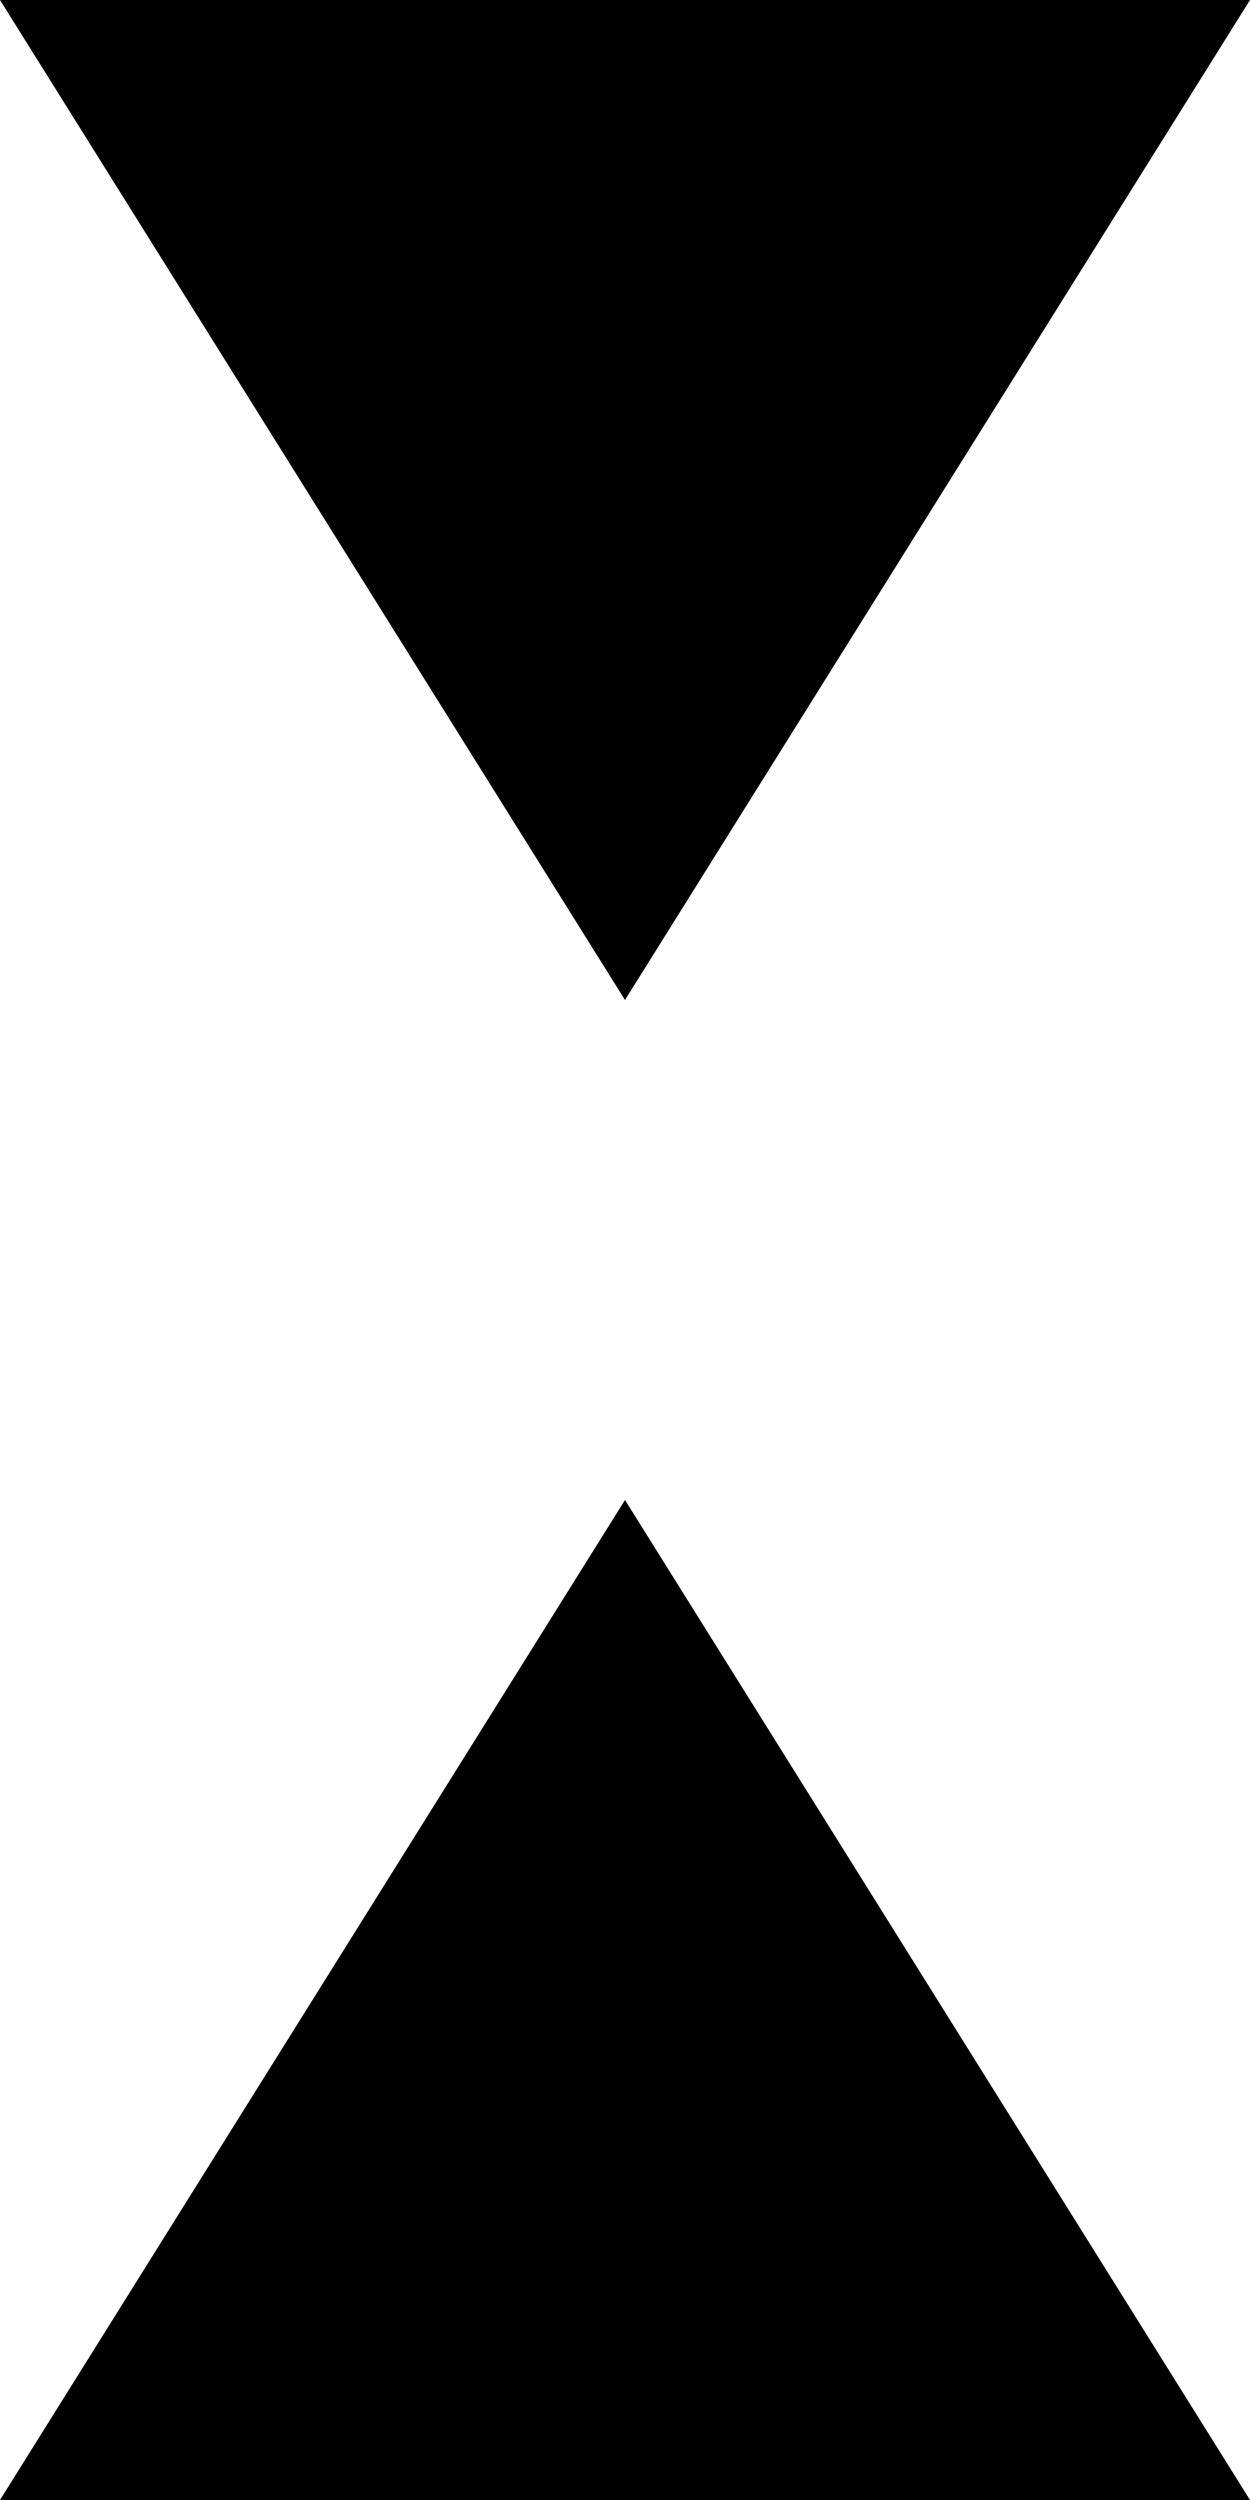
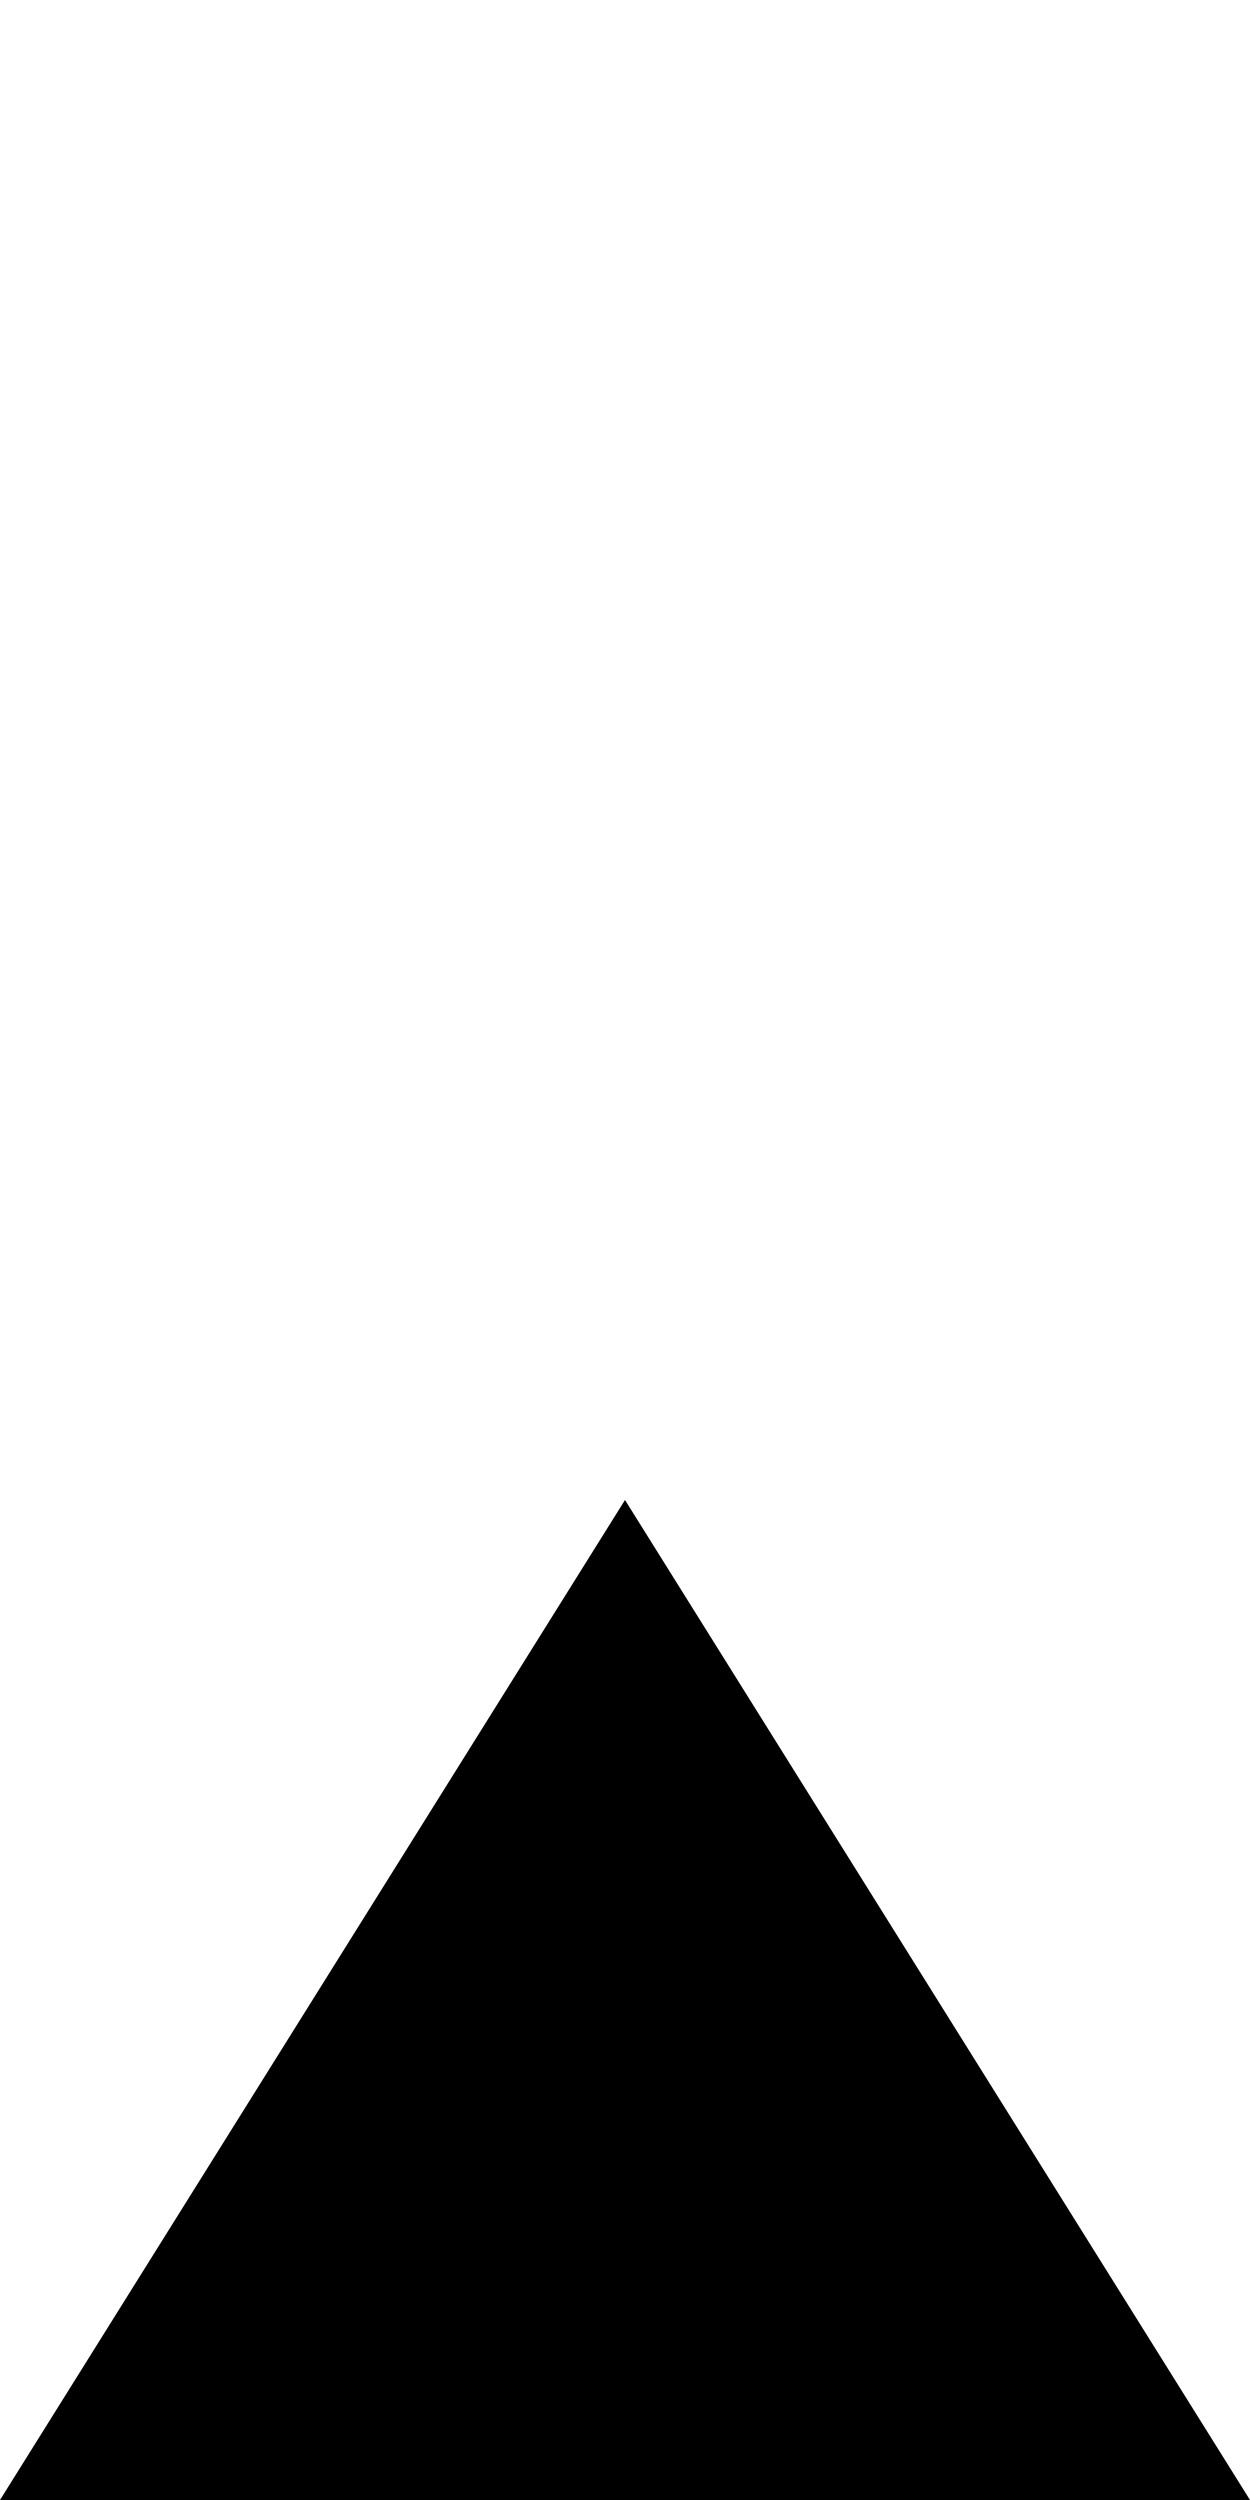
<svg xmlns="http://www.w3.org/2000/svg" viewBox="0 0 50 100" width="50" height="100">
  <defs>
    <style>
      .cls-1 {
        fill: #000;
      }
    </style>
  </defs>
-   <polygon class="cls-1" points="0,0 50,0 25,40 0,0" />
  <polygon class="cls-1" points="0,100 50,100 25,60 0,100" />
</svg>